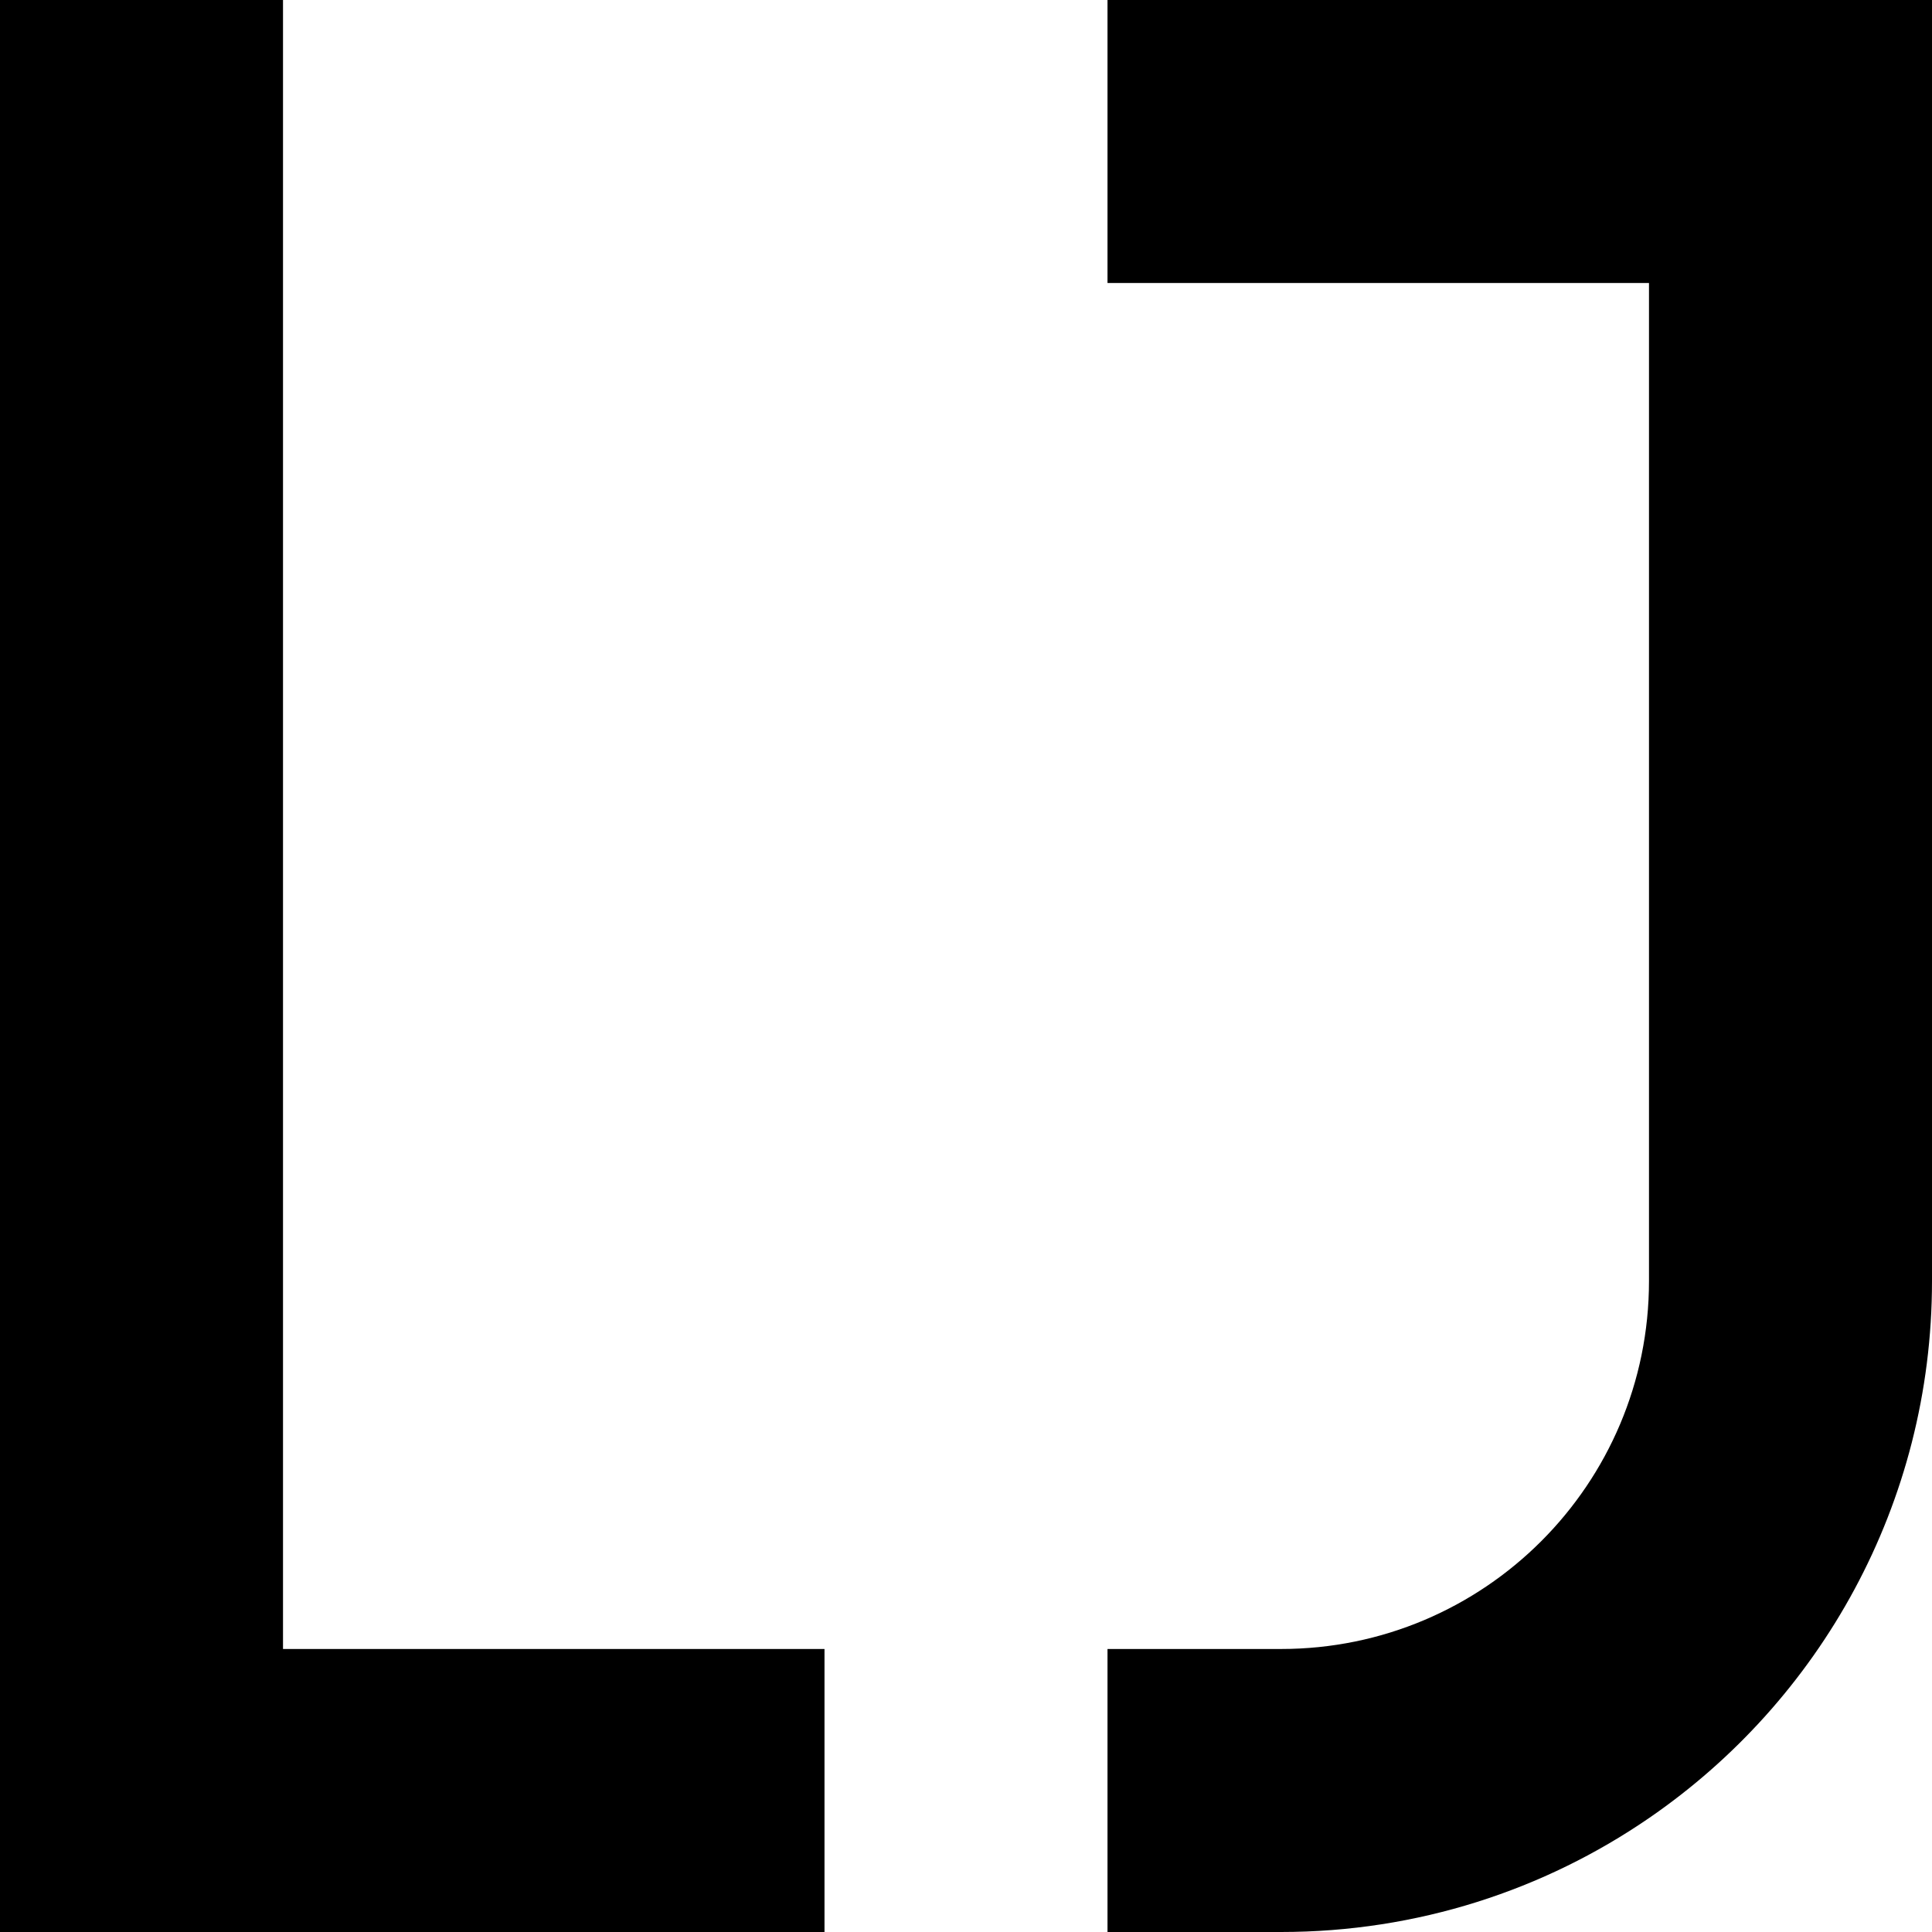
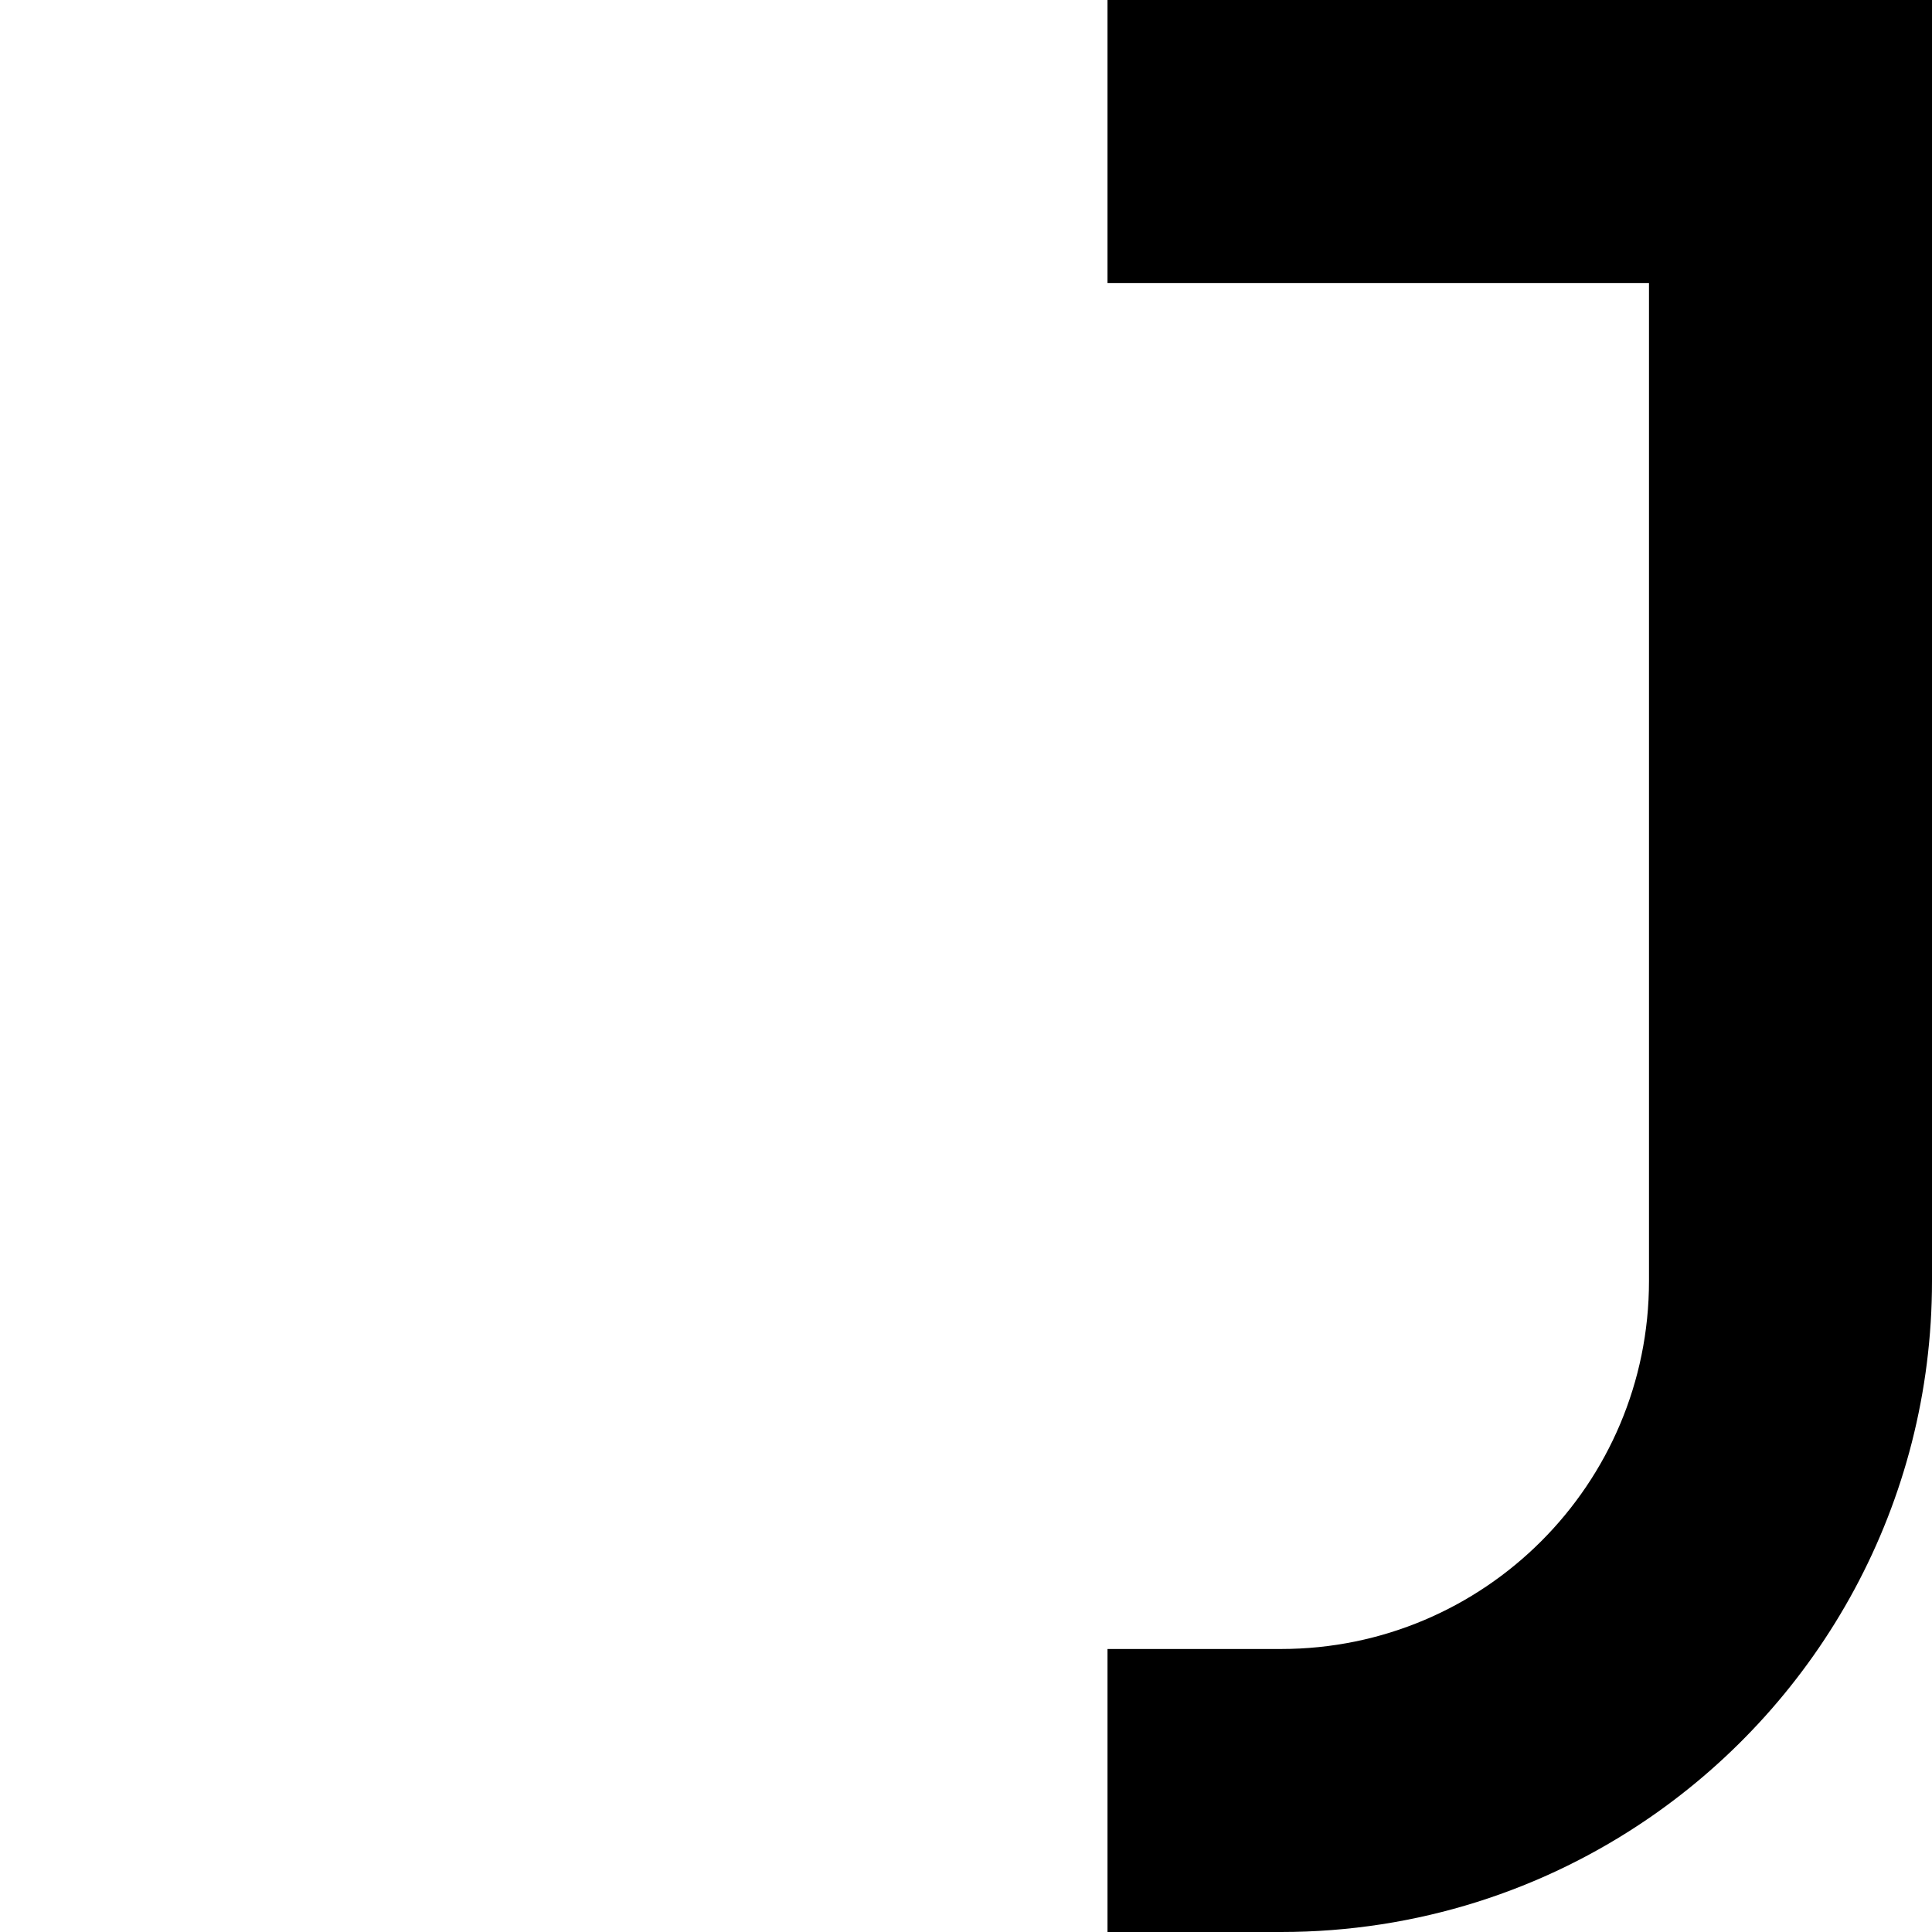
<svg xmlns="http://www.w3.org/2000/svg" viewBox="0 0 512 512" version="1.1" height="512" width="512" id="Layer_1">
  <style>
    /* Default (light mode) styles */
    polygon {
      fill: black; /* Black for normal mode */
      transition: fill 0.3s ease;
    }

    path {
      fill: black; /* Black for normal mode */
      transition: fill 0.3s ease;
    }

    /* Dark mode styles */
    @media (prefers-color-scheme: dark) {
      polygon {
        fill: white; /* White for dark mode */
      }

      path {
        fill: white; /* White for dark mode */
      }
    }
  </style>
-   <polygon points="75 0 0 0 0 437 0 512 75 512 218.5 512 218.5 437 75 437 75 0" />
  <path d="M293.5,0v75h143.5v264.48c0,53.86-43.66,97.52-97.52,97.52h-45.98v75h45.98c36.19,0,69.78-11.14,97.52-30.19,45.29-31.09,75-83.24,75-142.33V0h-218.5Z" />
</svg>